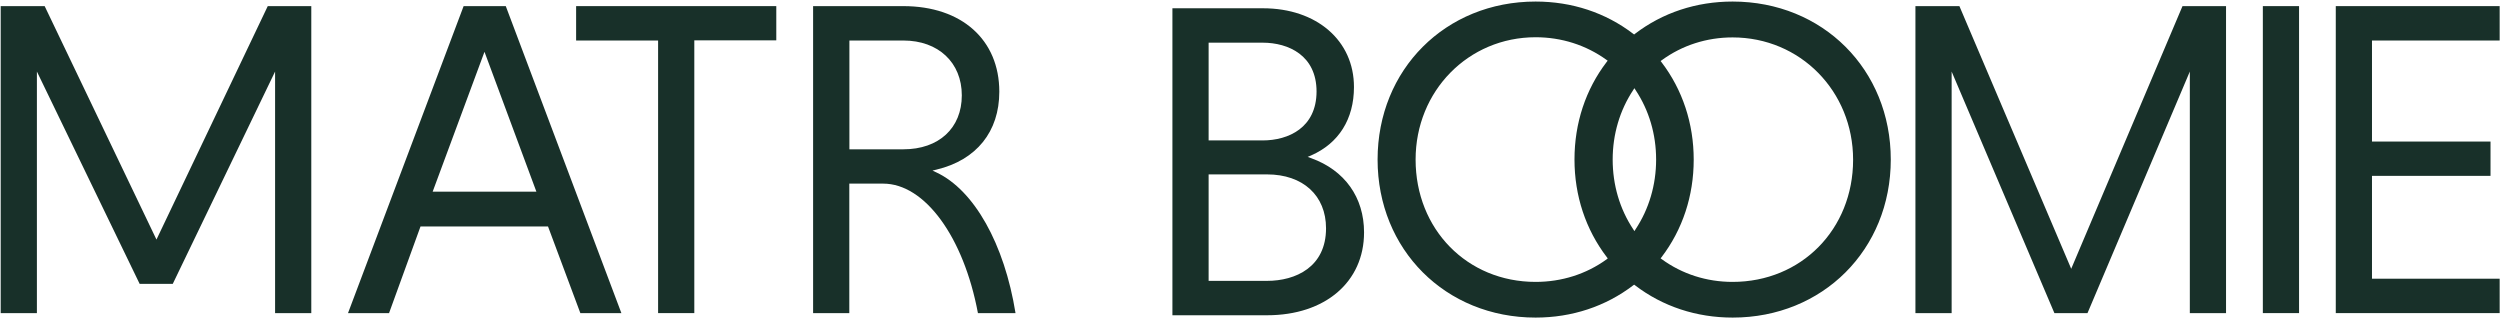
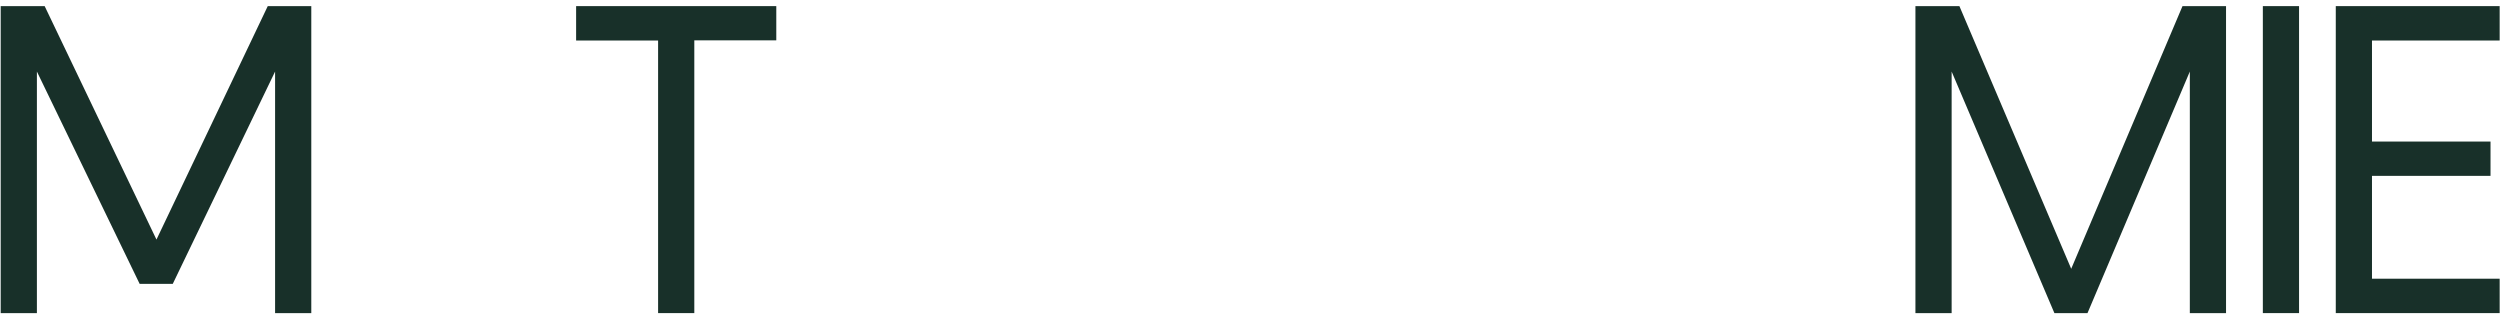
<svg xmlns="http://www.w3.org/2000/svg" fill="none" viewBox="0 0 290 37" height="37" width="290">
  <path fill="#183029" d="M36.11 36.32V0.71H31.06L18.15 27.79L5.18 0.71H0.08V36.32H4.28V8.3L16.2 32.93H20.04L31.91 8.3V36.32H36.11Z" />
-   <path fill="#183029" d="M63.57 26.27L67.32 36.32H72.08L58.67 0.71H53.78L40.37 36.32H45.13L48.78 26.27H63.57ZM56.2 6.01L62.22 22.23H50.19L56.2 6.01Z" />
  <path fill="#183029" d="M80.54 36.32V4.68H90.05V0.71H66.83V4.7H76.34V36.32H80.54Z" />
-   <path fill="#183029" d="M113.44 36.32H117.8C116.51 28.3 113 22.05 108.62 20L108.17 19.79L108.65 19.67C113.27 18.56 115.92 15.27 115.92 10.64C115.92 4.61 111.55 0.71 104.78 0.71H94.32V36.32H98.52V21.3H102.45C107.27 21.3 111.78 27.47 113.44 36.32ZM98.53 4.7H104.79C108.85 4.7 111.57 7.26 111.57 11.06C111.57 14.86 108.91 17.32 104.79 17.32H98.53V4.7Z" />
-   <path fill="#183029" d="M146.51 0.96H136V36.57H146.98C153.71 36.57 158.23 32.71 158.23 26.96C158.23 22.9 156 19.76 152.1 18.35L151.69 18.2L152.09 18.03C155.3 16.62 157.06 13.81 157.06 10.1C157.07 4.71 152.73 0.96 146.51 0.96ZM153.82 26.48C153.82 30.98 150.29 32.58 146.98 32.58H140.2V20.23H146.98C151.14 20.23 153.82 22.68 153.82 26.48ZM146.46 16.29H140.2V4.95H146.46C149.48 4.95 152.72 6.44 152.72 10.62C152.71 14.8 149.48 16.29 146.46 16.29Z" />
-   <path fill="#183029" d="M200.98 0.18C196.78 0.18 192.86 1.47 189.66 3.92L189.56 4L189.45 3.92C186.25 1.47 182.34 0.18 178.13 0.18C167.68 0.18 159.8 8.06 159.8 18.51C159.8 28.96 167.68 36.84 178.13 36.84C182.33 36.84 186.25 35.55 189.45 33.1L189.56 33.02L189.67 33.1C192.87 35.55 196.79 36.84 200.99 36.84C211.44 36.84 219.33 28.96 219.33 18.51C219.33 8.06 211.44 0.18 200.98 0.18ZM186.36 30.09C183.99 31.8 181.15 32.7 178.13 32.7C170.19 32.7 164.21 26.6 164.21 18.51C164.21 10.55 170.33 4.32 178.13 4.32C181.14 4.32 183.98 5.23 186.35 6.94L186.49 7.04L186.38 7.18C183.93 10.38 182.64 14.29 182.64 18.5C182.64 22.71 183.94 26.62 186.39 29.83L186.5 29.97L186.36 30.09ZM189.73 26.59L189.59 26.81L189.45 26.59C187.89 24.24 187.07 21.45 187.07 18.51C187.07 15.59 187.89 12.8 189.45 10.45L189.59 10.23L189.73 10.45C191.29 12.8 192.11 15.58 192.11 18.51C192.11 21.45 191.28 24.25 189.73 26.59ZM200.98 32.7C197.97 32.7 195.13 31.79 192.77 30.07L192.63 29.97L192.74 29.83C195.18 26.63 196.47 22.72 196.47 18.52C196.47 14.33 195.18 10.42 192.74 7.22L192.63 7.08L192.77 6.98C195.14 5.25 197.98 4.34 200.98 4.34C208.82 4.34 214.96 10.57 214.96 18.53C214.96 26.6 208.95 32.7 200.98 32.7Z" />
  <path fill="#183029" d="M258.22 36.32V0.71H253.17L240.26 31.18L227.29 0.71H222.19V36.32H226.39V8.3L238.31 36.32H242.15L254.02 8.3V36.32H258.22Z" />
  <path fill="#183029" d="M266.69 0.71H262.49V36.32H266.69V0.71Z" />
  <path fill="#183029" d="M289.96 4.7V0.71H270.95V36.32H289.96V32.33H275.15V20.4H288.9V16.42H275.15V4.7H289.96Z" />
</svg>